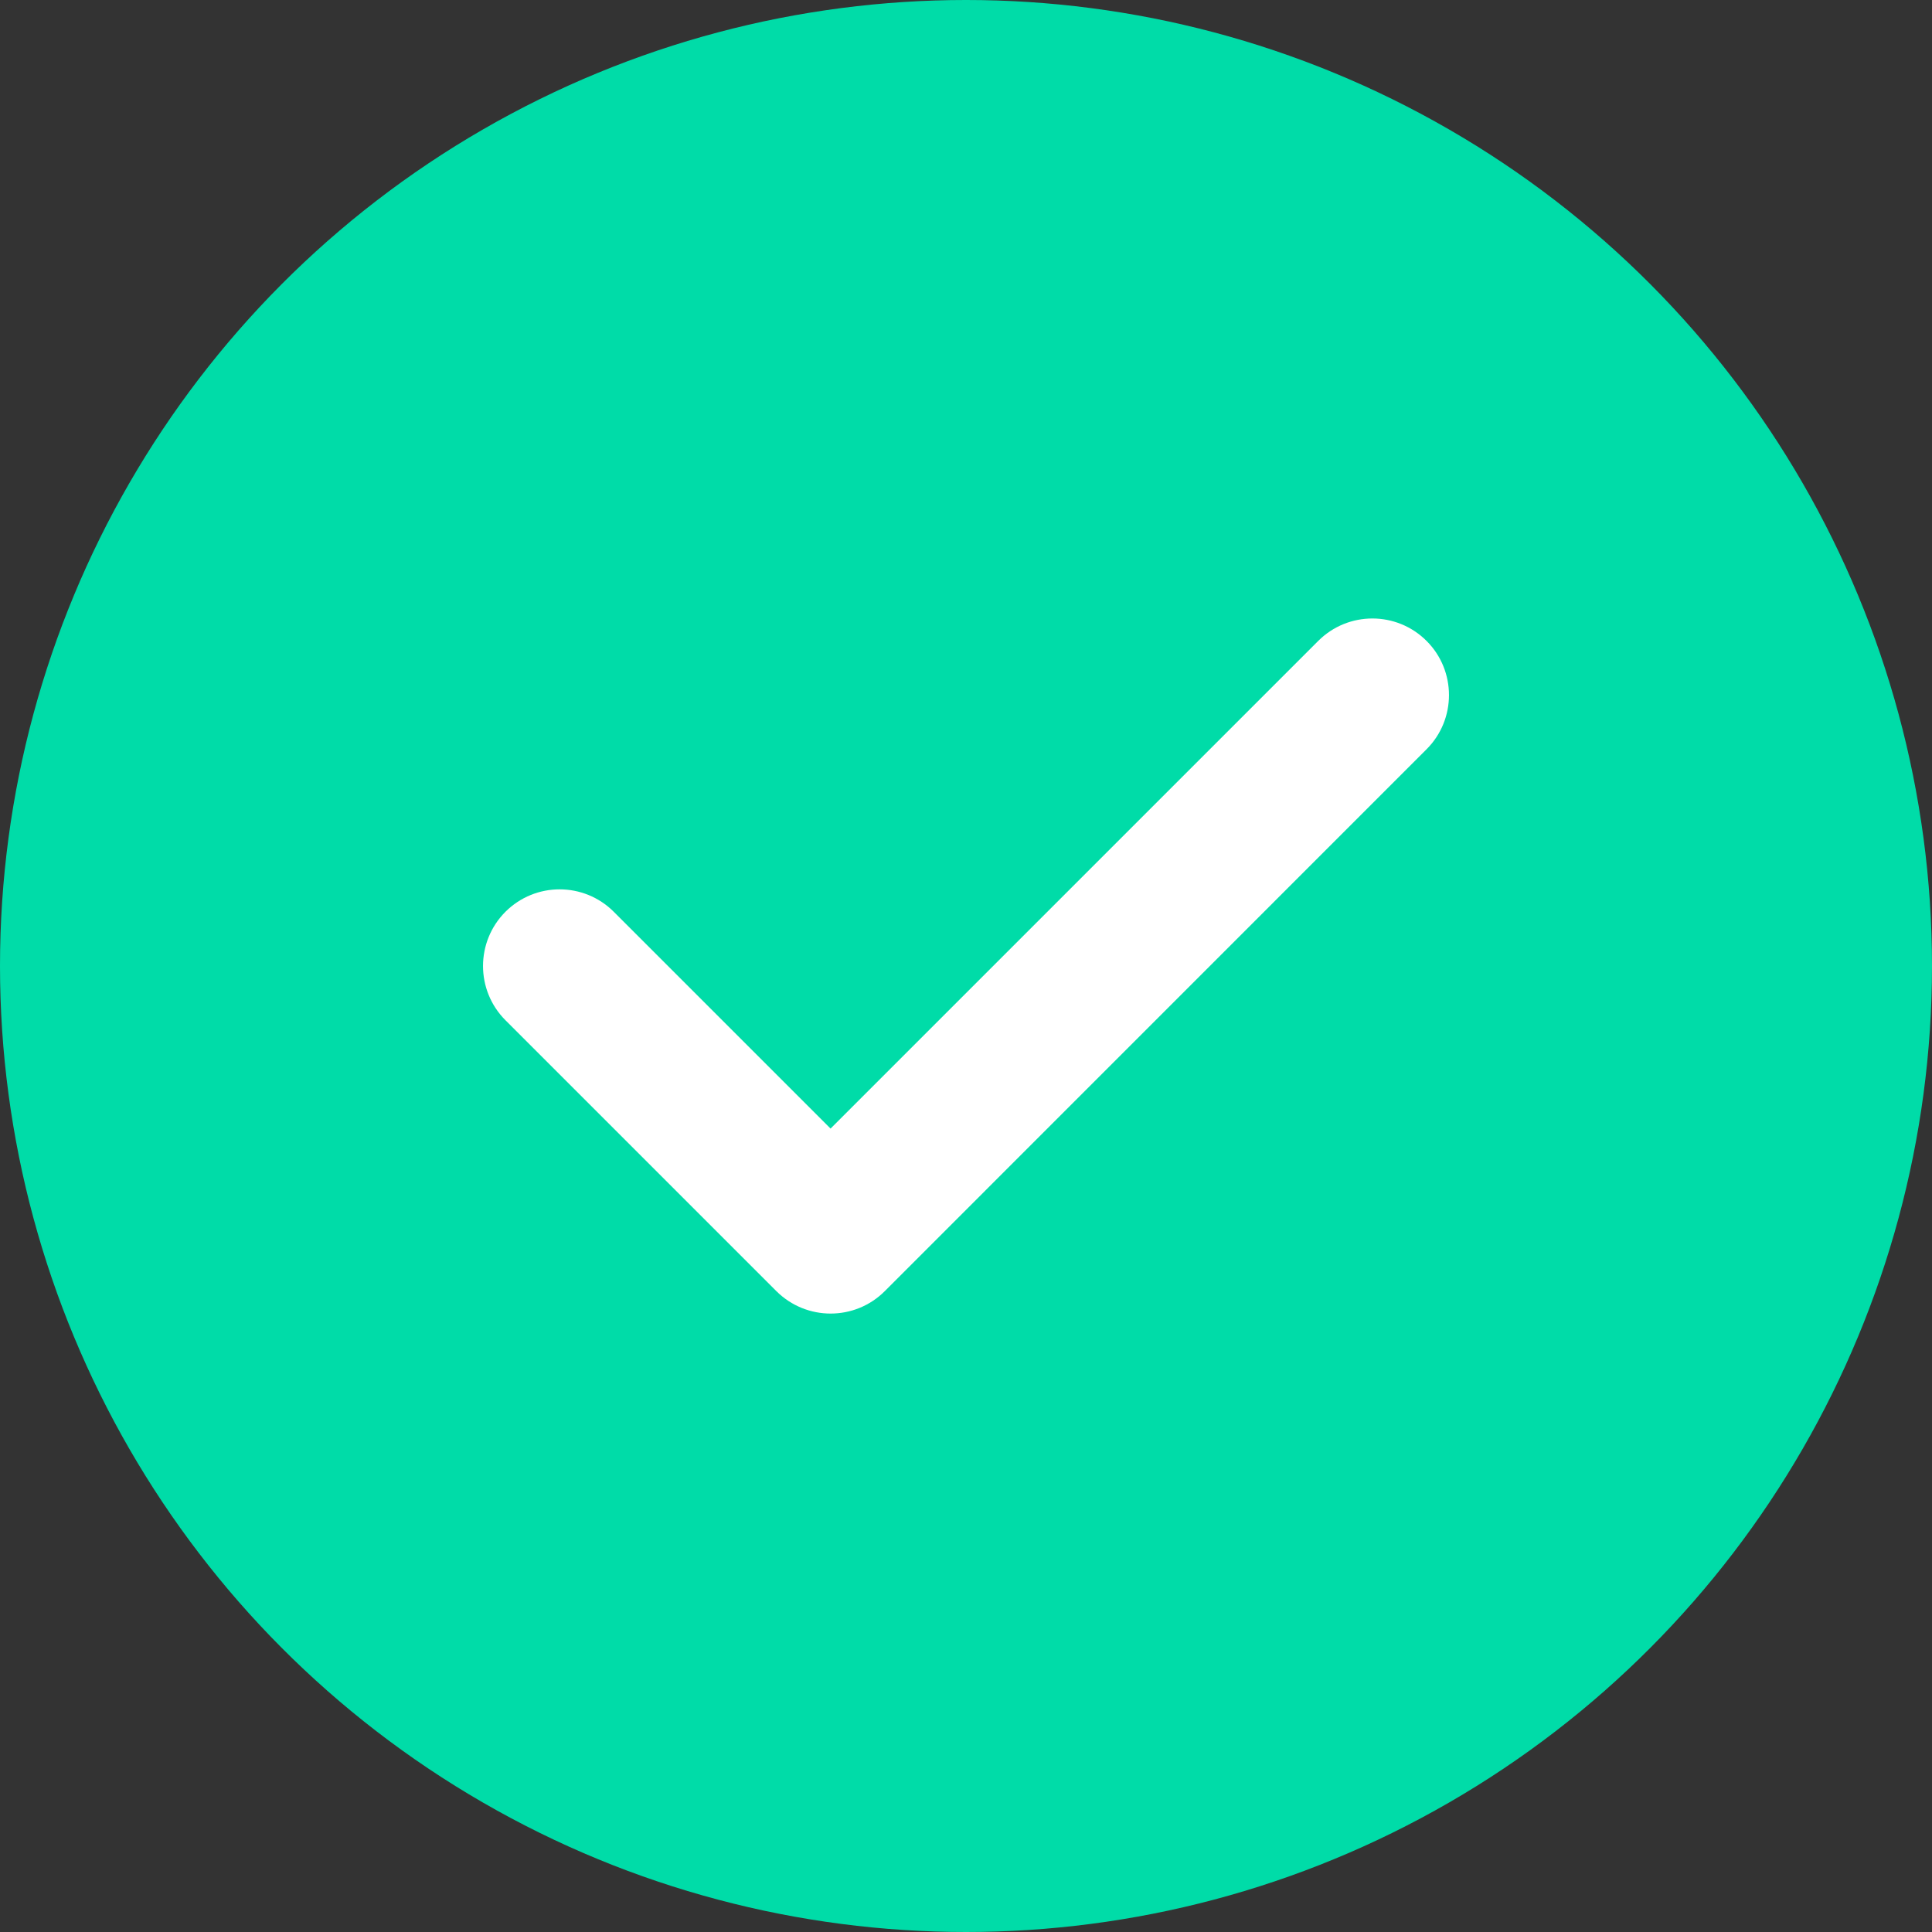
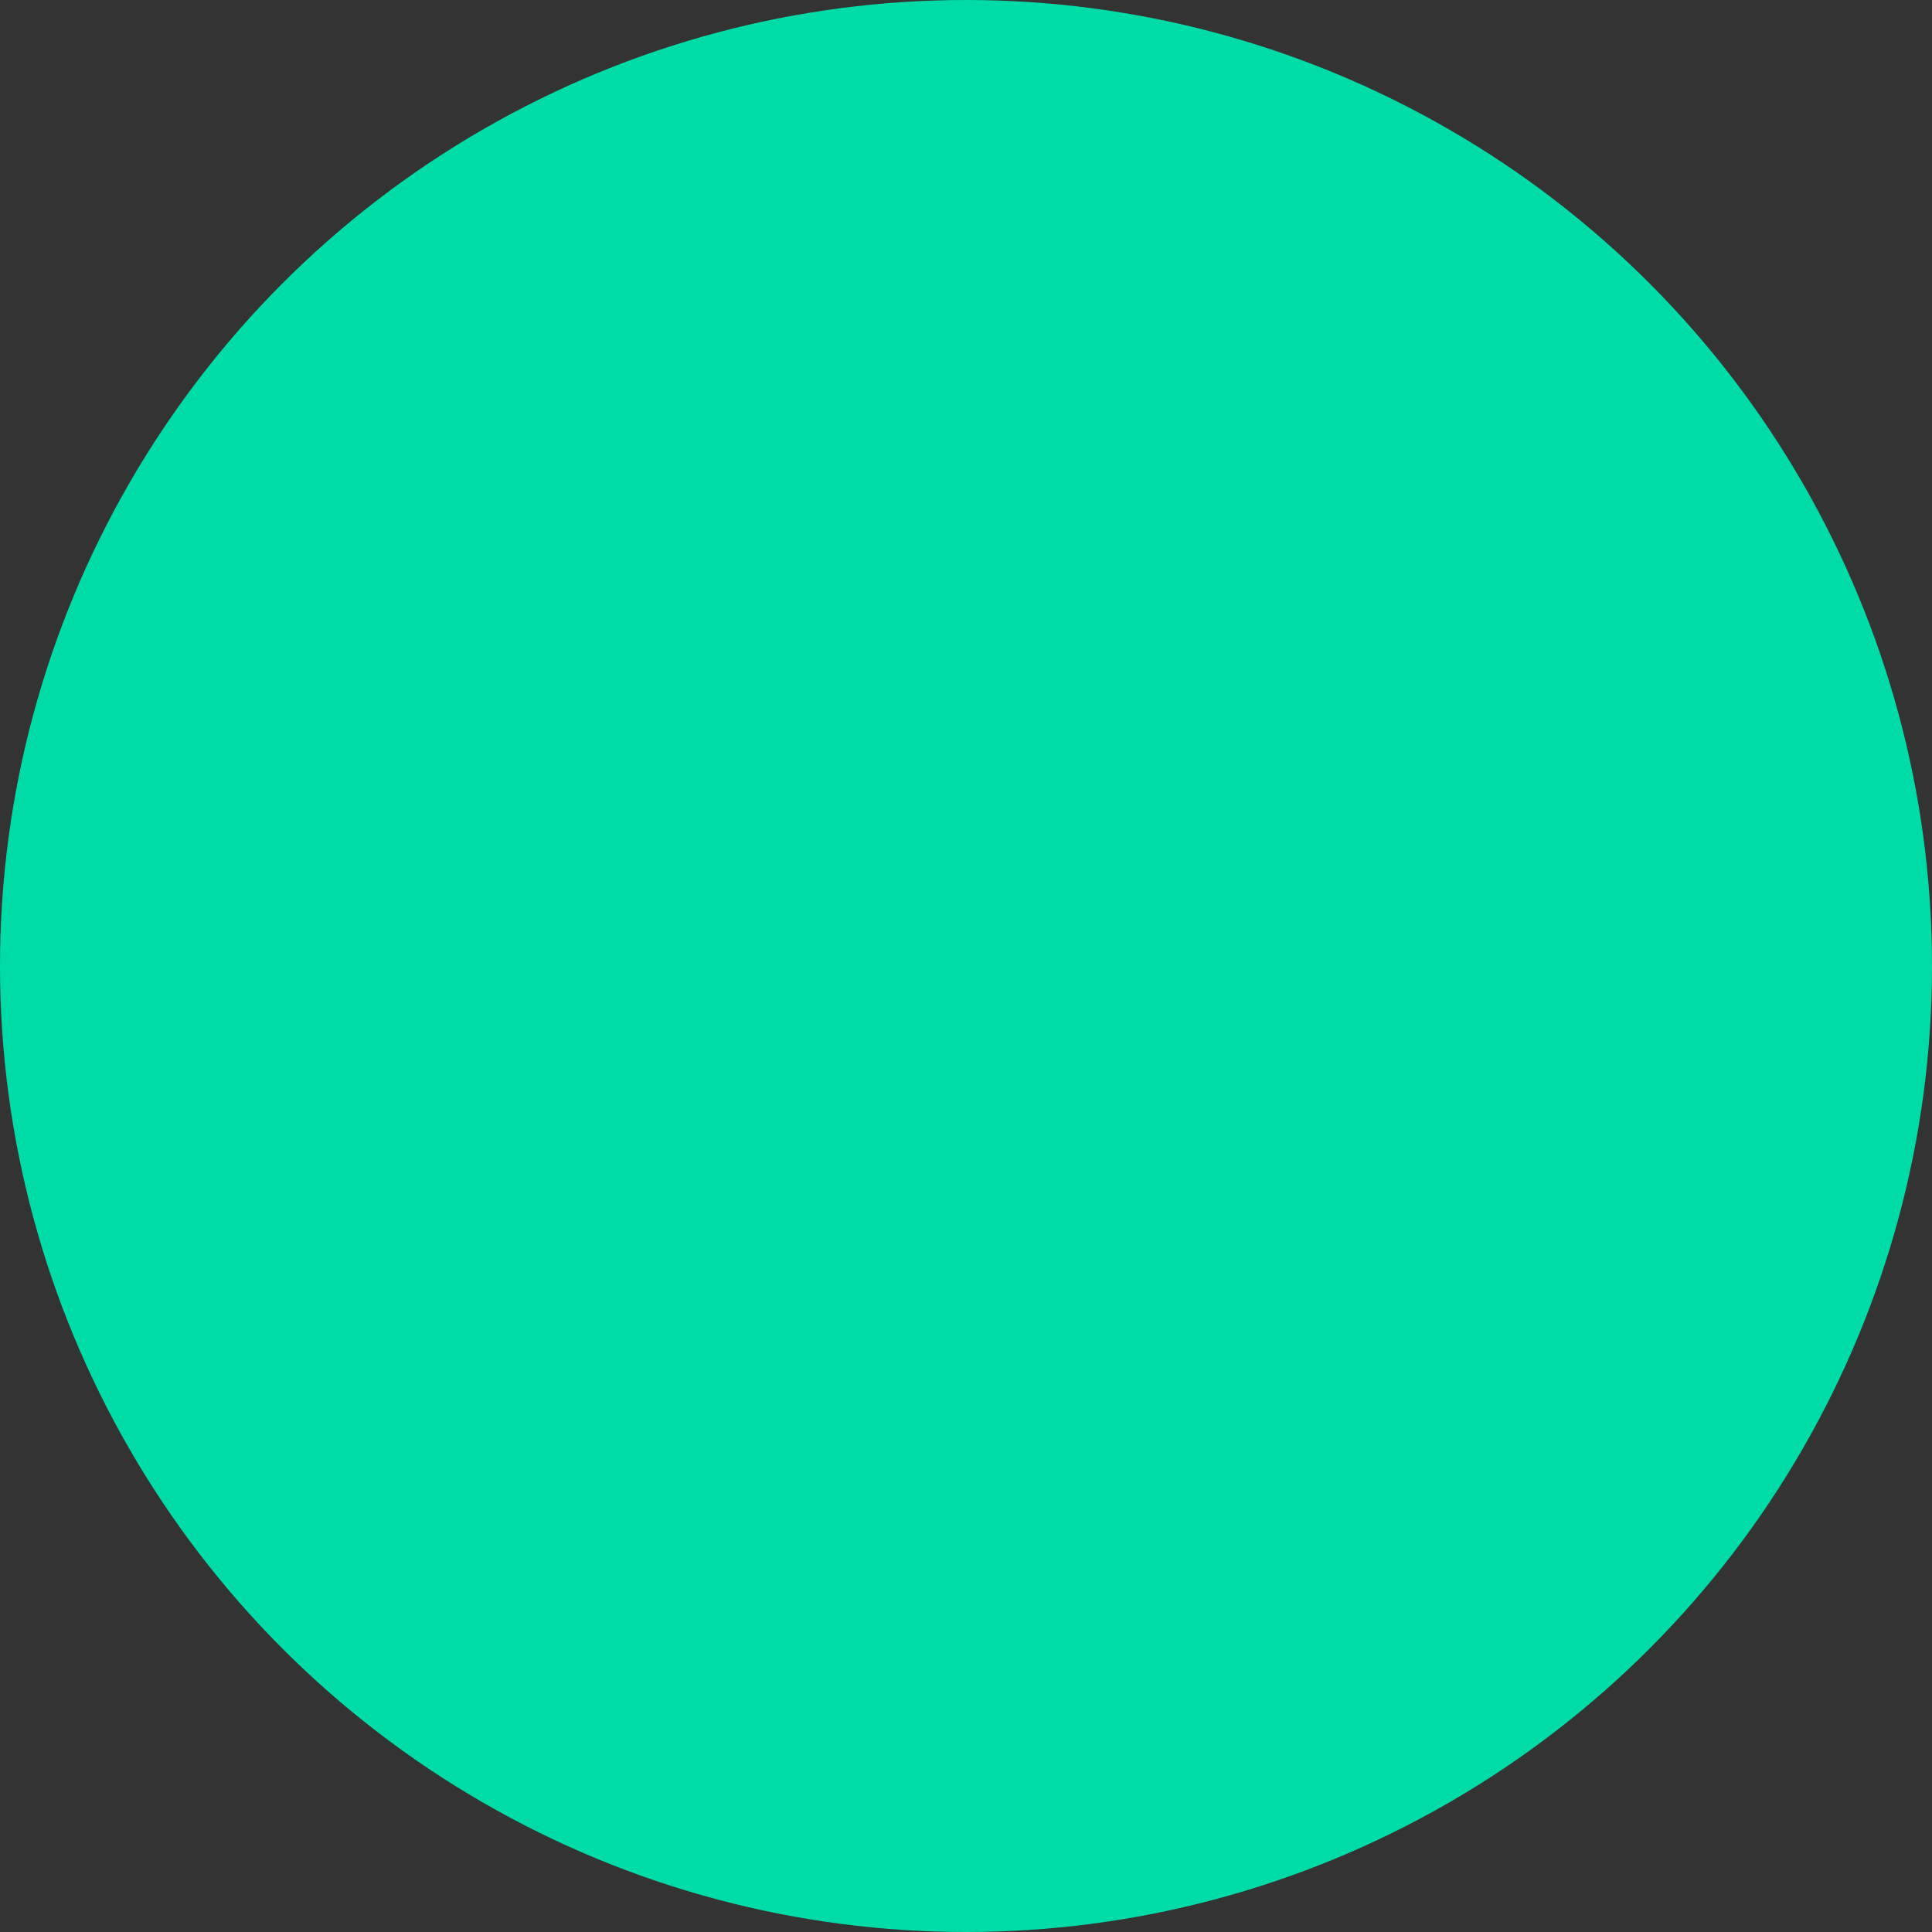
<svg xmlns="http://www.w3.org/2000/svg" width="20" height="20" viewBox="0 0 20 20" fill="none">
  <rect x="0" y="0" width="20" height="20" fill="#333333" stroke="none" />
  <circle cx="10" cy="10" r="10" fill="#00DCA8" />
  <g clip-path="url(#clip0_1213_8103)">
-     <path d="M14.768 6.635C14.458 6.325 13.956 6.325 13.646 6.635L8.598 11.683L6.354 9.439C6.044 9.129 5.542 9.129 5.232 9.439C4.923 9.749 4.923 10.251 5.232 10.561L8.037 13.366C8.192 13.52 8.395 13.598 8.598 13.598C8.801 13.598 9.004 13.521 9.159 13.366L14.768 7.756C15.077 7.447 15.077 6.944 14.768 6.635Z" fill="white" />
+     <path d="M14.768 6.635C14.458 6.325 13.956 6.325 13.646 6.635L8.598 11.683L6.354 9.439C6.044 9.129 5.542 9.129 5.232 9.439C4.923 9.749 4.923 10.251 5.232 10.561L8.037 13.366C8.192 13.52 8.395 13.598 8.598 13.598C8.801 13.598 9.004 13.521 9.159 13.366C15.077 7.447 15.077 6.944 14.768 6.635Z" fill="white" />
  </g>
  <defs>
    <clipPath id="clip0_1213_8103">
-       <rect width="10" height="10" fill="white" transform="translate(5 5)" />
-     </clipPath>
+       </clipPath>
  </defs>
</svg>